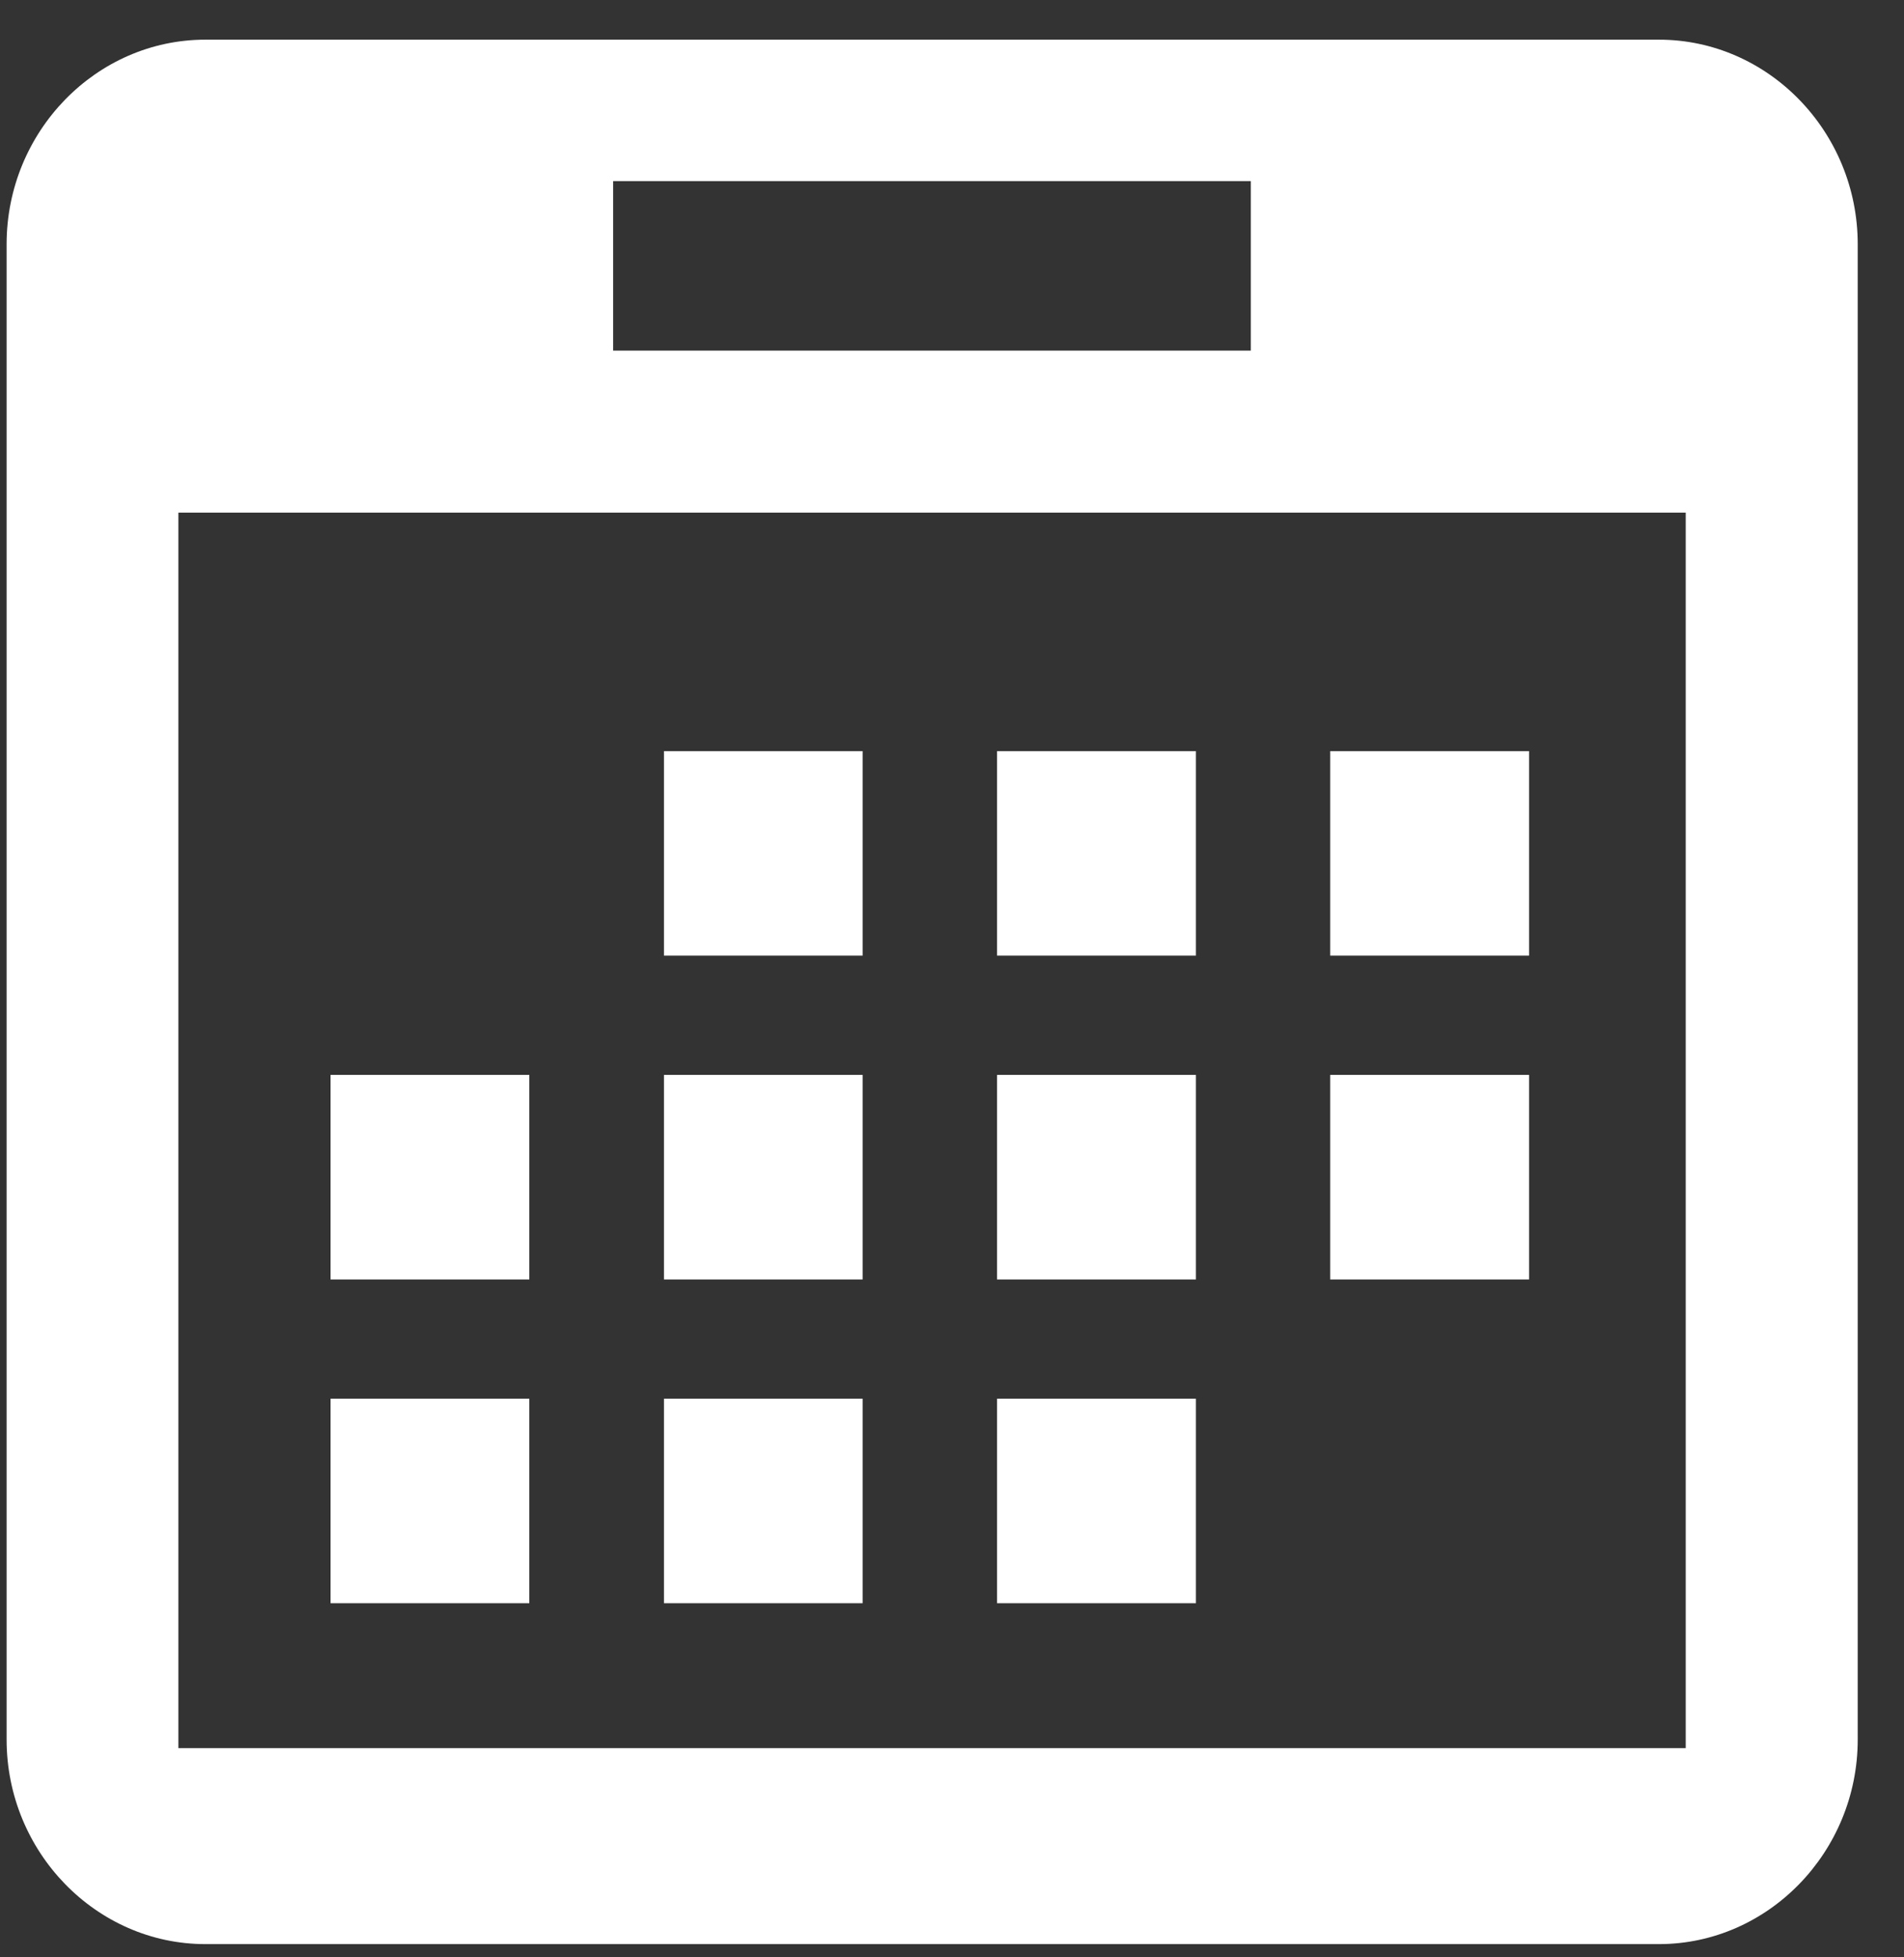
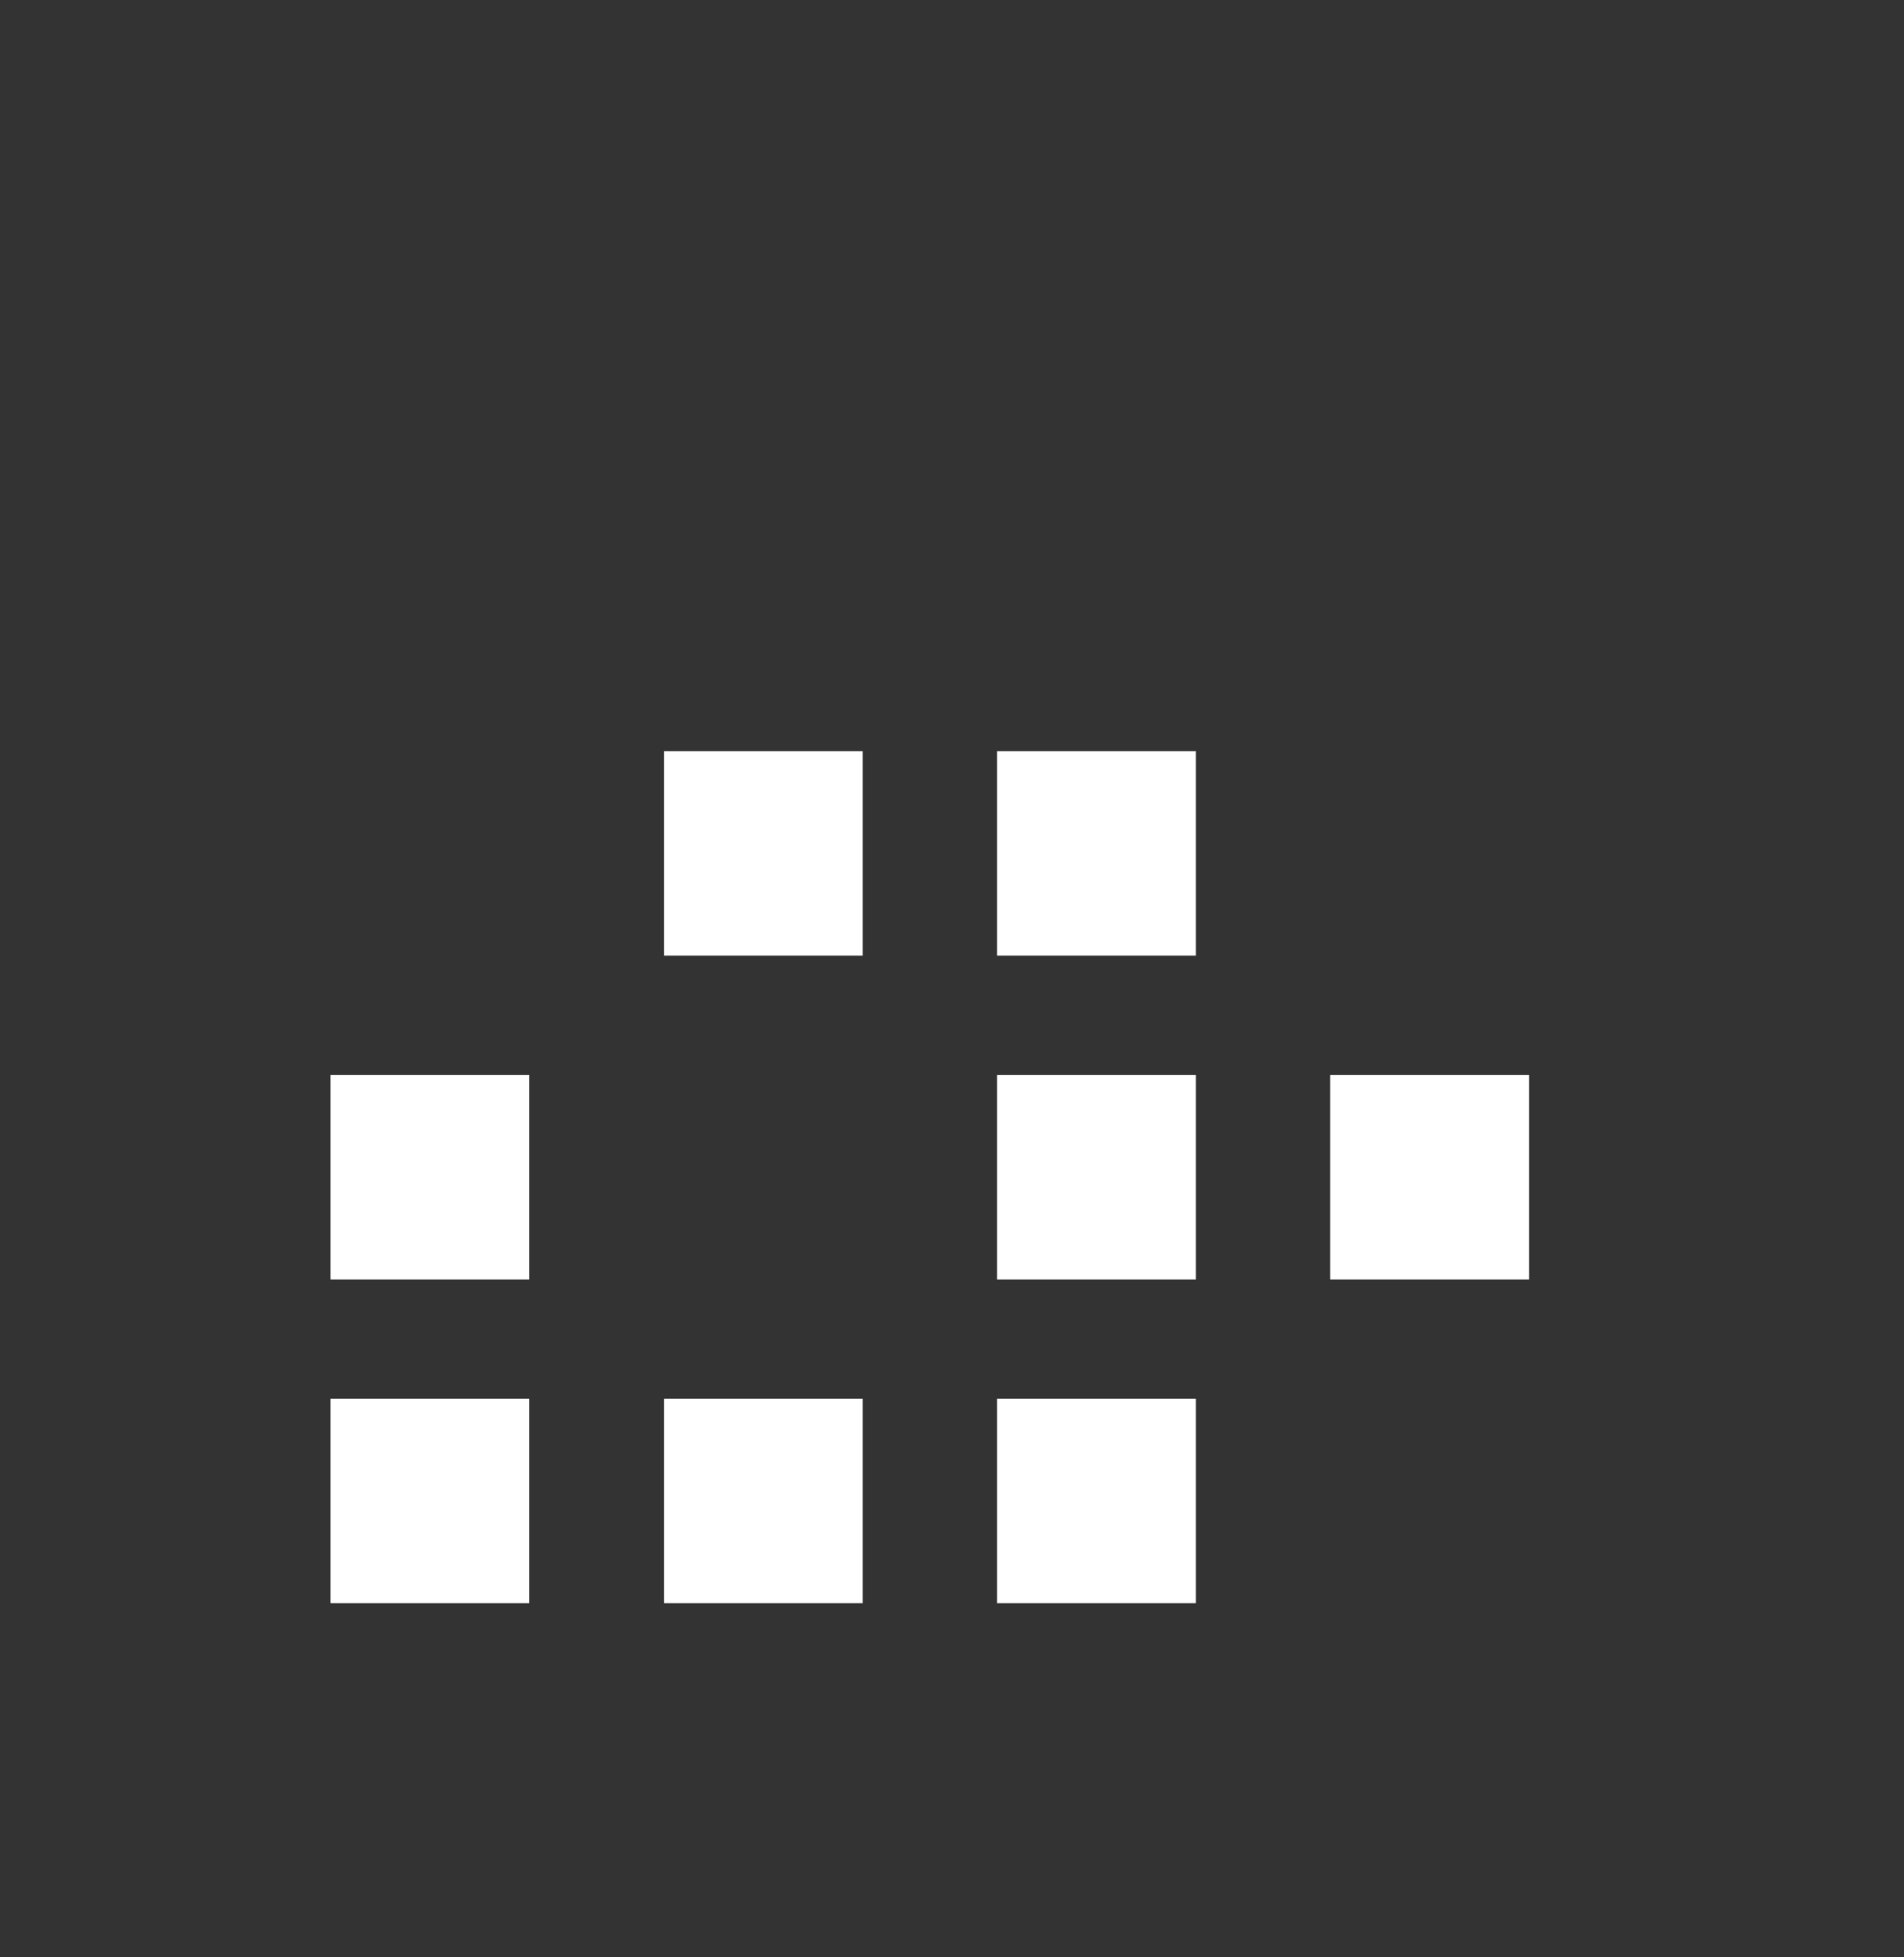
<svg xmlns="http://www.w3.org/2000/svg" width="36" height="37" viewBox="0 0 36 37" fill="none">
  <rect x="0" y="0" width="36" height="37" fill="#333333" stroke="none" />
  <g clip-path="url(#clip0_193_1235)">
-     <path d="M31.367 0.75H3.883C1.817 0.75 0.125 2.488 0.125 4.617V32.884C0.125 35.008 1.817 36.75 3.883 36.75H31.367C33.432 36.75 35.125 35.008 35.125 32.884V4.617C35.125 2.488 33.432 0.75 31.367 0.75ZM11.593 3.423H23.65V6.628H11.593V3.423ZM31.873 33.045H3.373V9.69H31.873V33.045H31.873Z" fill="white" />
    <path d="M10.008 20.319H6.25V24.186H10.008V20.319Z" fill="white" />
    <path d="M10.008 26.44H6.25V30.306H10.008V26.44Z" fill="white" />
    <path d="M16.31 14.199H12.554V18.064H16.31V14.199Z" fill="white" />
-     <path d="M16.31 20.319H12.554V24.186H16.31V20.319Z" fill="white" />
    <path d="M16.31 26.44H12.554V30.306H16.31V26.44Z" fill="white" />
    <path d="M22.612 14.199H18.852V18.064H22.612V14.199Z" fill="white" />
    <path d="M22.612 20.319H18.852V24.186H22.612V20.319Z" fill="white" />
    <path d="M22.612 26.44H18.852V30.306H22.612V26.44Z" fill="white" />
-     <path d="M28.911 14.199H25.151V18.064H28.911V14.199Z" fill="white" />
    <path d="M28.911 20.319H25.151V24.186H28.911V20.319Z" fill="white" />
  </g>
  <defs>
    <clipPath id="clip0_193_1235">
      <rect width="35" height="36" fill="white" transform="translate(0.125 0.75)" />
    </clipPath>
  </defs>
</svg>